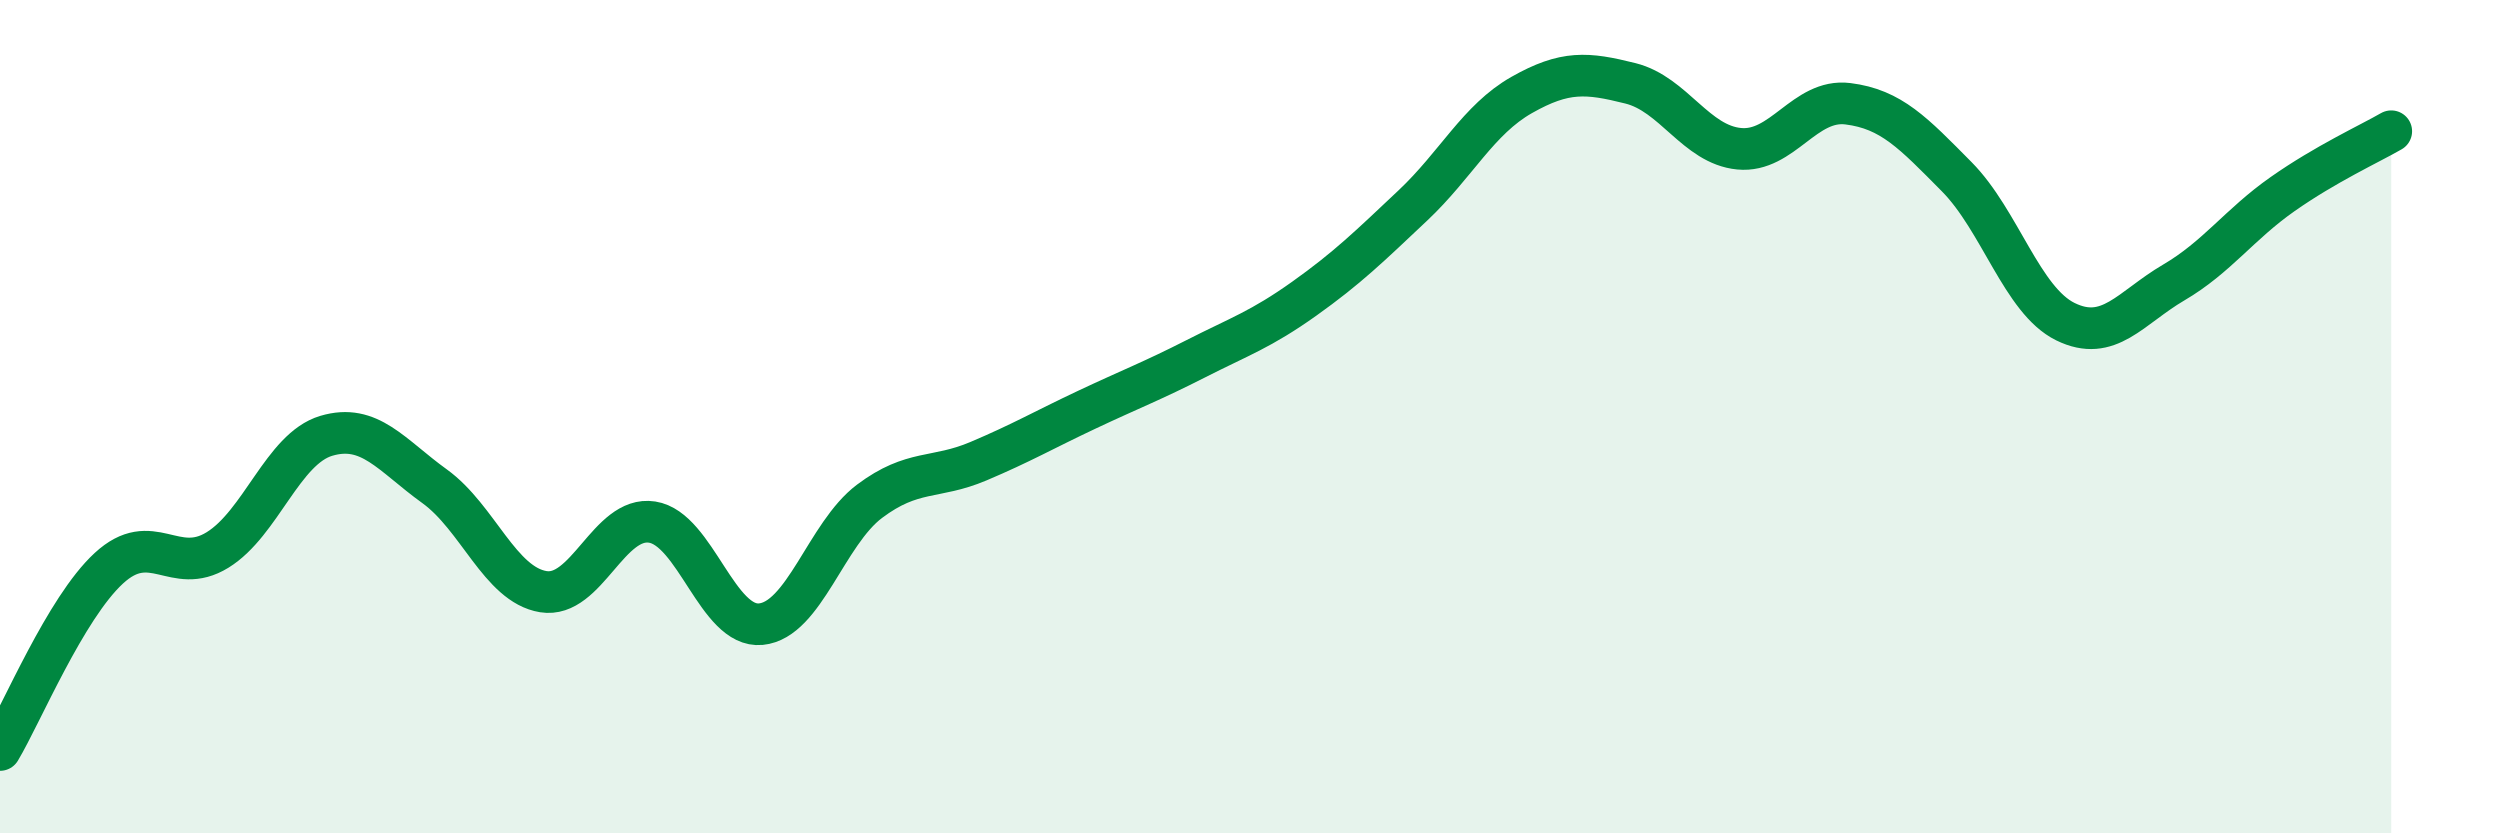
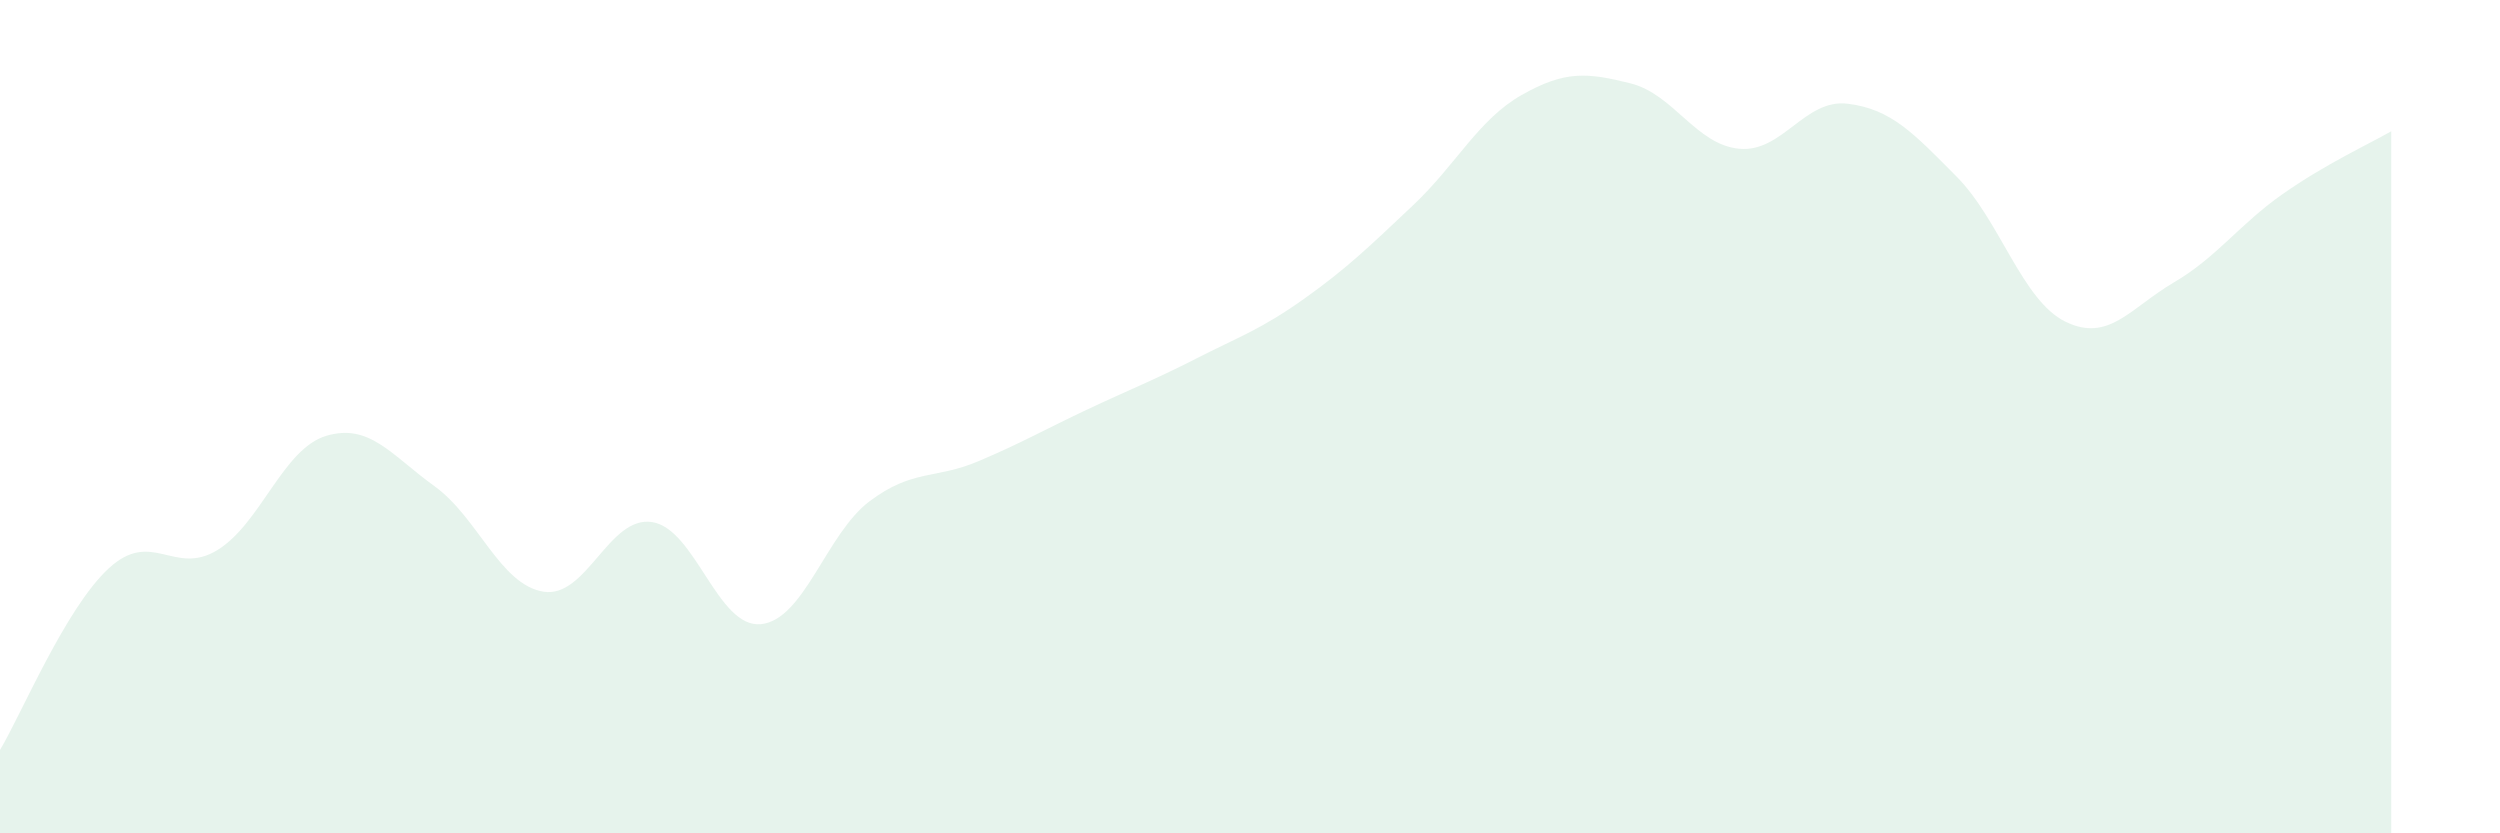
<svg xmlns="http://www.w3.org/2000/svg" width="60" height="20" viewBox="0 0 60 20">
  <path d="M 0,18 C 0.52,17.13 1.57,14.6 2.61,13.64 C 3.65,12.68 4.18,13.84 5.22,13.2 C 6.26,12.56 6.79,10.77 7.83,10.46 C 8.87,10.15 9.39,10.92 10.43,11.67 C 11.47,12.42 12,14.03 13.04,14.2 C 14.08,14.37 14.61,12.37 15.65,12.53 C 16.69,12.69 17.22,15.08 18.26,14.98 C 19.3,14.88 19.83,12.81 20.87,12.03 C 21.91,11.25 22.44,11.51 23.48,11.07 C 24.52,10.63 25.05,10.32 26.09,9.83 C 27.13,9.34 27.66,9.14 28.7,8.61 C 29.74,8.08 30.26,7.91 31.3,7.17 C 32.34,6.43 32.87,5.91 33.91,4.93 C 34.95,3.95 35.48,2.87 36.52,2.28 C 37.56,1.69 38.09,1.74 39.13,2 C 40.17,2.26 40.7,3.47 41.74,3.57 C 42.78,3.67 43.31,2.36 44.35,2.49 C 45.39,2.62 45.92,3.19 46.96,4.24 C 48,5.29 48.53,7.21 49.57,7.72 C 50.61,8.23 51.13,7.39 52.17,6.78 C 53.21,6.17 53.74,5.39 54.78,4.66 C 55.82,3.93 56.87,3.45 57.39,3.15L57.39 20L0 20Z" fill="#008740" opacity="0.1" stroke-linecap="round" stroke-linejoin="round" />
-   <path d="M 0,18 C 0.52,17.13 1.57,14.6 2.61,13.64 C 3.65,12.68 4.18,13.84 5.22,13.2 C 6.26,12.56 6.79,10.77 7.83,10.46 C 8.87,10.15 9.39,10.92 10.43,11.67 C 11.47,12.42 12,14.03 13.04,14.2 C 14.08,14.37 14.61,12.37 15.65,12.53 C 16.69,12.69 17.22,15.08 18.26,14.98 C 19.3,14.88 19.83,12.81 20.87,12.03 C 21.91,11.25 22.44,11.51 23.48,11.07 C 24.52,10.63 25.05,10.32 26.09,9.83 C 27.13,9.34 27.66,9.14 28.7,8.61 C 29.74,8.08 30.26,7.91 31.3,7.17 C 32.34,6.43 32.87,5.91 33.91,4.93 C 34.95,3.95 35.48,2.87 36.52,2.28 C 37.56,1.69 38.09,1.74 39.13,2 C 40.17,2.26 40.7,3.47 41.74,3.57 C 42.78,3.67 43.31,2.36 44.35,2.49 C 45.39,2.62 45.92,3.19 46.96,4.24 C 48,5.29 48.53,7.21 49.57,7.72 C 50.61,8.23 51.13,7.39 52.17,6.78 C 53.21,6.17 53.74,5.39 54.78,4.66 C 55.82,3.93 56.87,3.45 57.39,3.15" stroke="#008740" stroke-width="1" fill="none" stroke-linecap="round" stroke-linejoin="round" />
</svg>